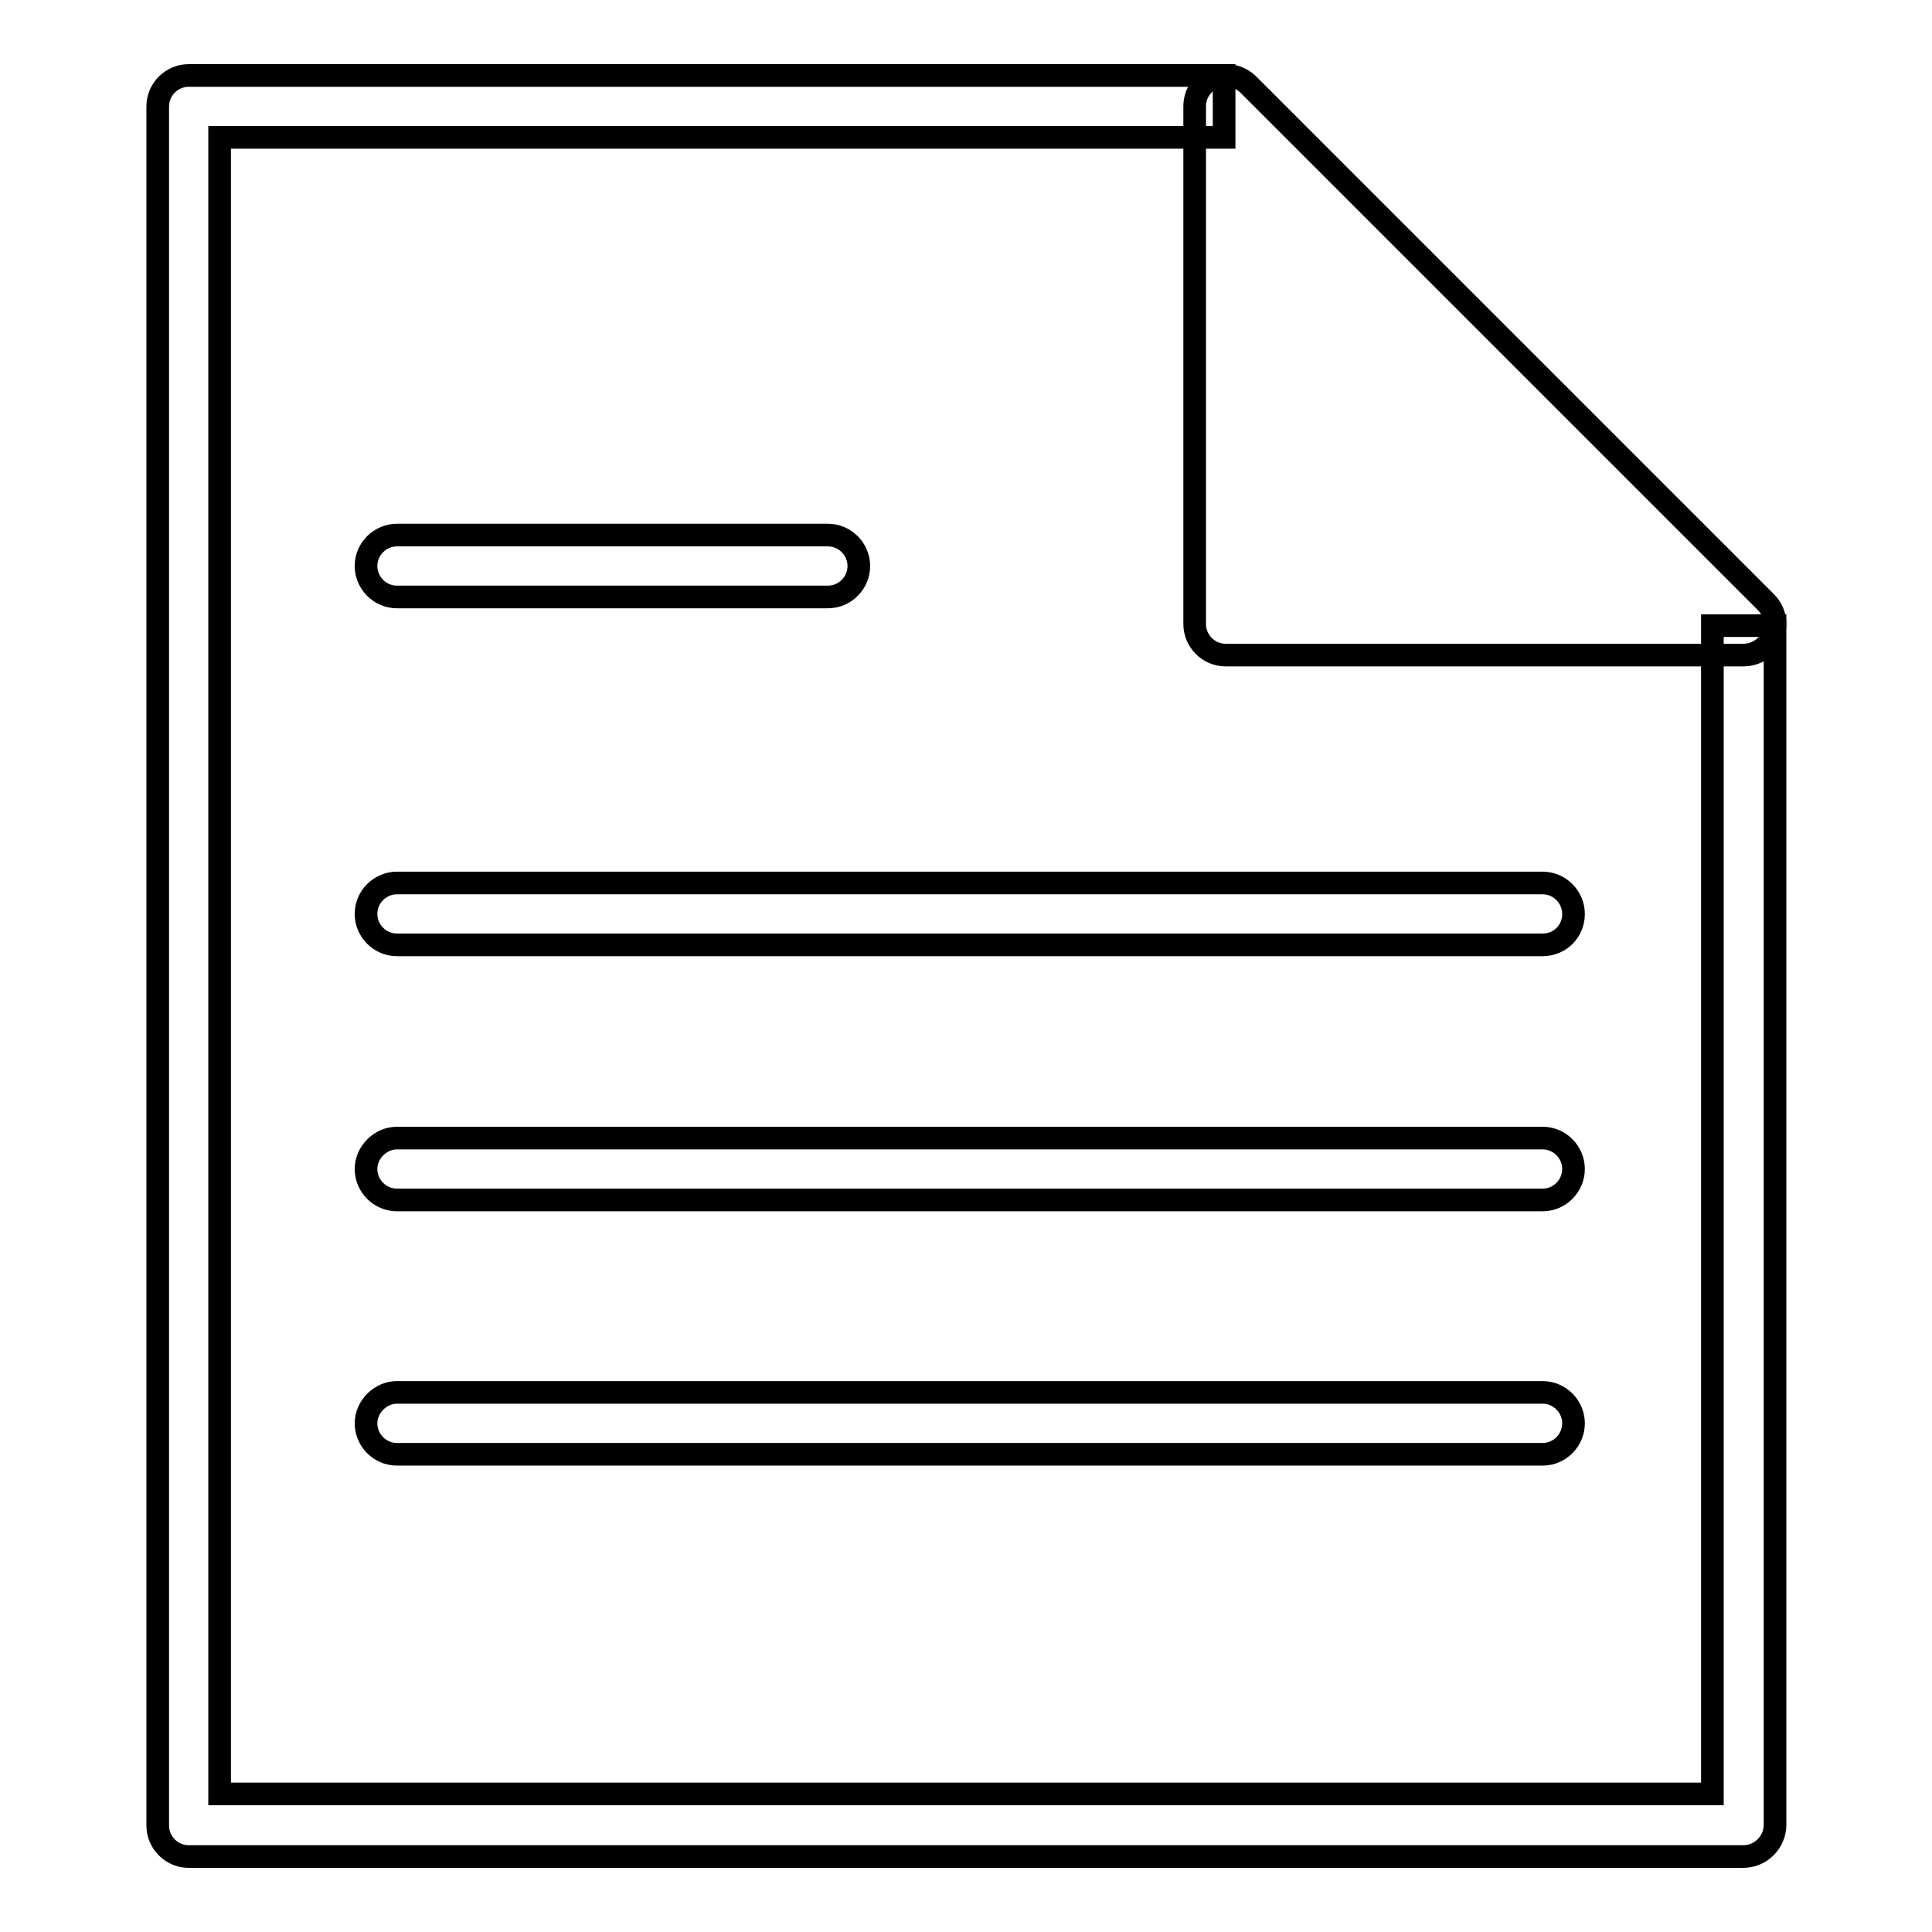
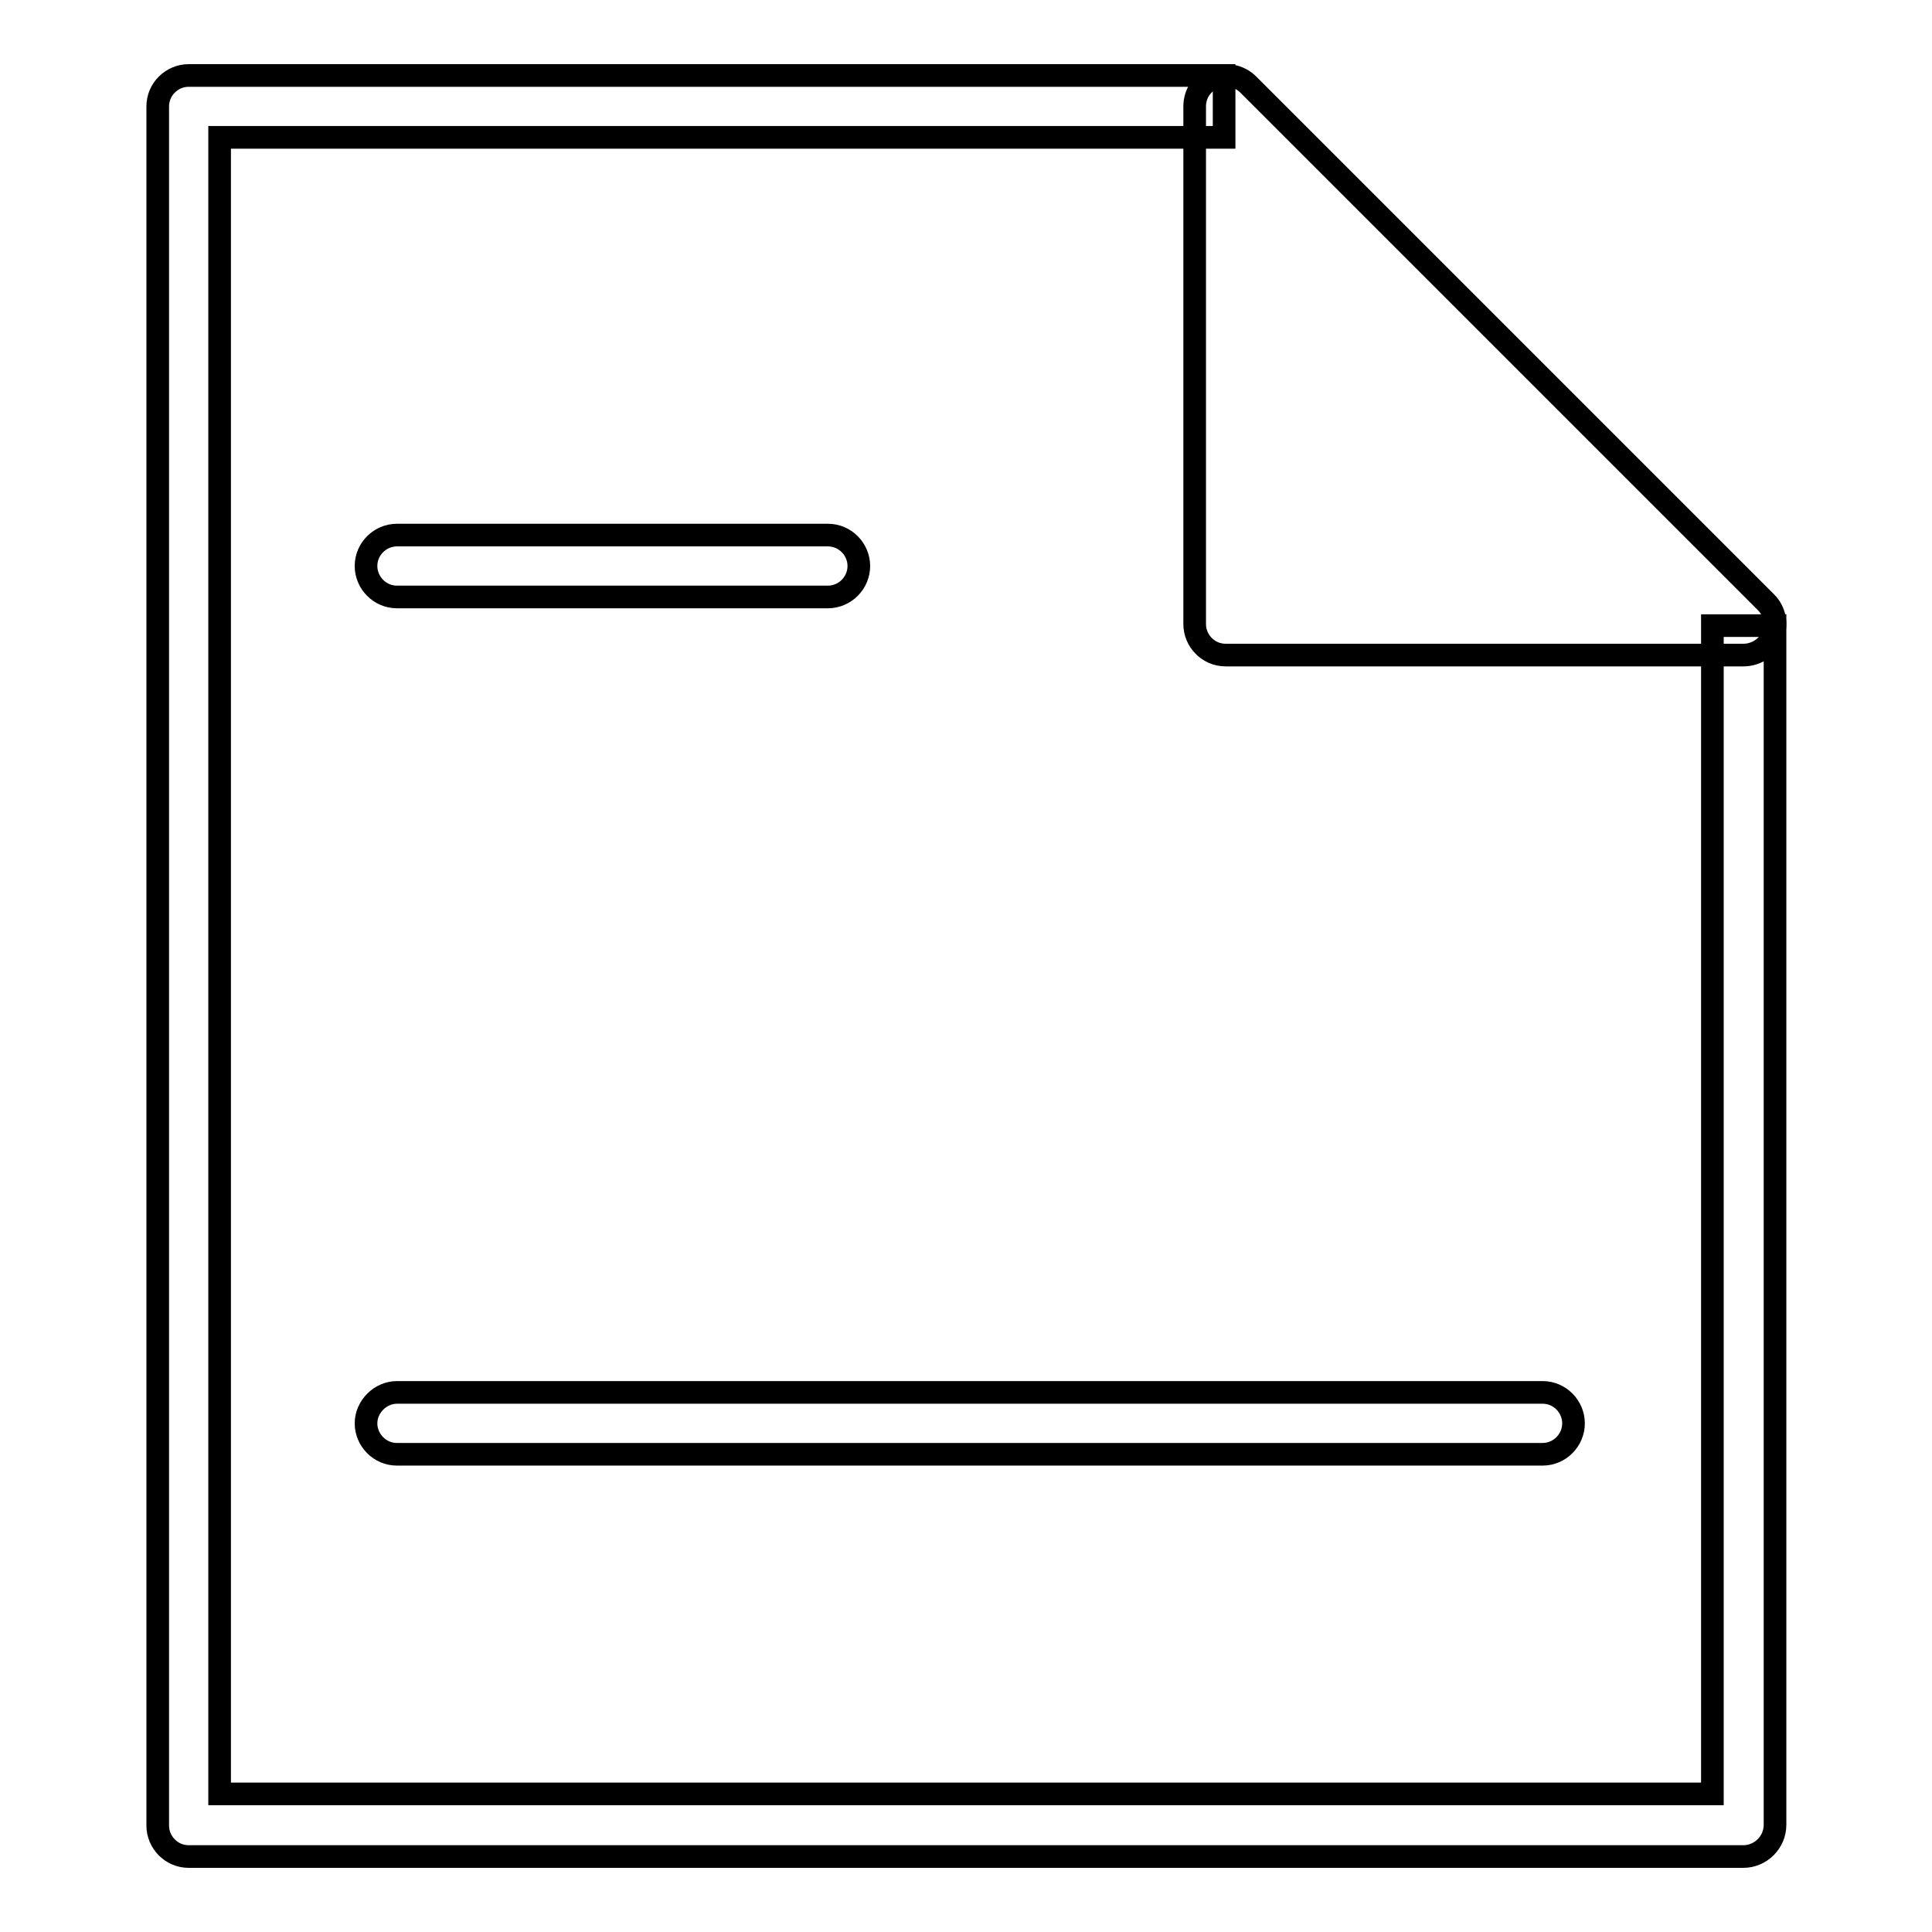
<svg xmlns="http://www.w3.org/2000/svg" version="1.1" x="0px" y="0px" viewBox="0 0 256 256" enable-background="new 0 0 256 256" xml:space="preserve">
  <g>
    <g>
      <path stroke-width="3" fill-opacity="0" stroke="#000000" d="M231,246H25c-2.3,0-4.1-1.9-4.1-4.1V14.1c0-2.3,1.9-4.1,4.1-4.1h137.2v8.2H29.1v219.5h197.8V82.9h8.3v158.9C235.2,244.1,233.3,246,231,246z" />
      <path stroke-width="3" fill-opacity="0" stroke="#000000" d="M109.7,79.1H52.6c-2.3,0-4.1-1.9-4.1-4.1c0-2.3,1.9-4.1,4.1-4.1h57.1c2.3,0,4.1,1.9,4.1,4.1C113.8,77.2,112,79.1,109.7,79.1z" />
-       <path stroke-width="3" fill-opacity="0" stroke="#000000" d="M204.4,125.2H52.6c-2.3,0-4.1-1.9-4.1-4.1c0-2.3,1.9-4.1,4.1-4.1h151.8c2.3,0,4.1,1.9,4.1,4.1C208.5,123.4,206.7,125.2,204.4,125.2z" />
-       <path stroke-width="3" fill-opacity="0" stroke="#000000" d="M204.4,159H52.6c-2.3,0-4.1-1.9-4.1-4.1s1.9-4.1,4.1-4.1h151.8c2.3,0,4.1,1.9,4.1,4.1S206.7,159,204.4,159z" />
      <path stroke-width="3" fill-opacity="0" stroke="#000000" d="M204.4,192.7H52.6c-2.3,0-4.1-1.9-4.1-4.1s1.9-4.1,4.1-4.1h151.8c2.3,0,4.1,1.9,4.1,4.1S206.7,192.7,204.4,192.7z" />
      <path stroke-width="3" fill-opacity="0" stroke="#000000" d="M231,86.8h-68.6c-2.3,0-4.1-1.9-4.1-4.1V14.1c0-1.7,1-3.2,2.6-3.8c1.5-0.6,3.3-0.3,4.5,0.9L234,79.8c1.2,1.2,1.5,2.9,0.9,4.5C234.2,85.8,232.7,86.8,231,86.8z" />
    </g>
  </g>
</svg>